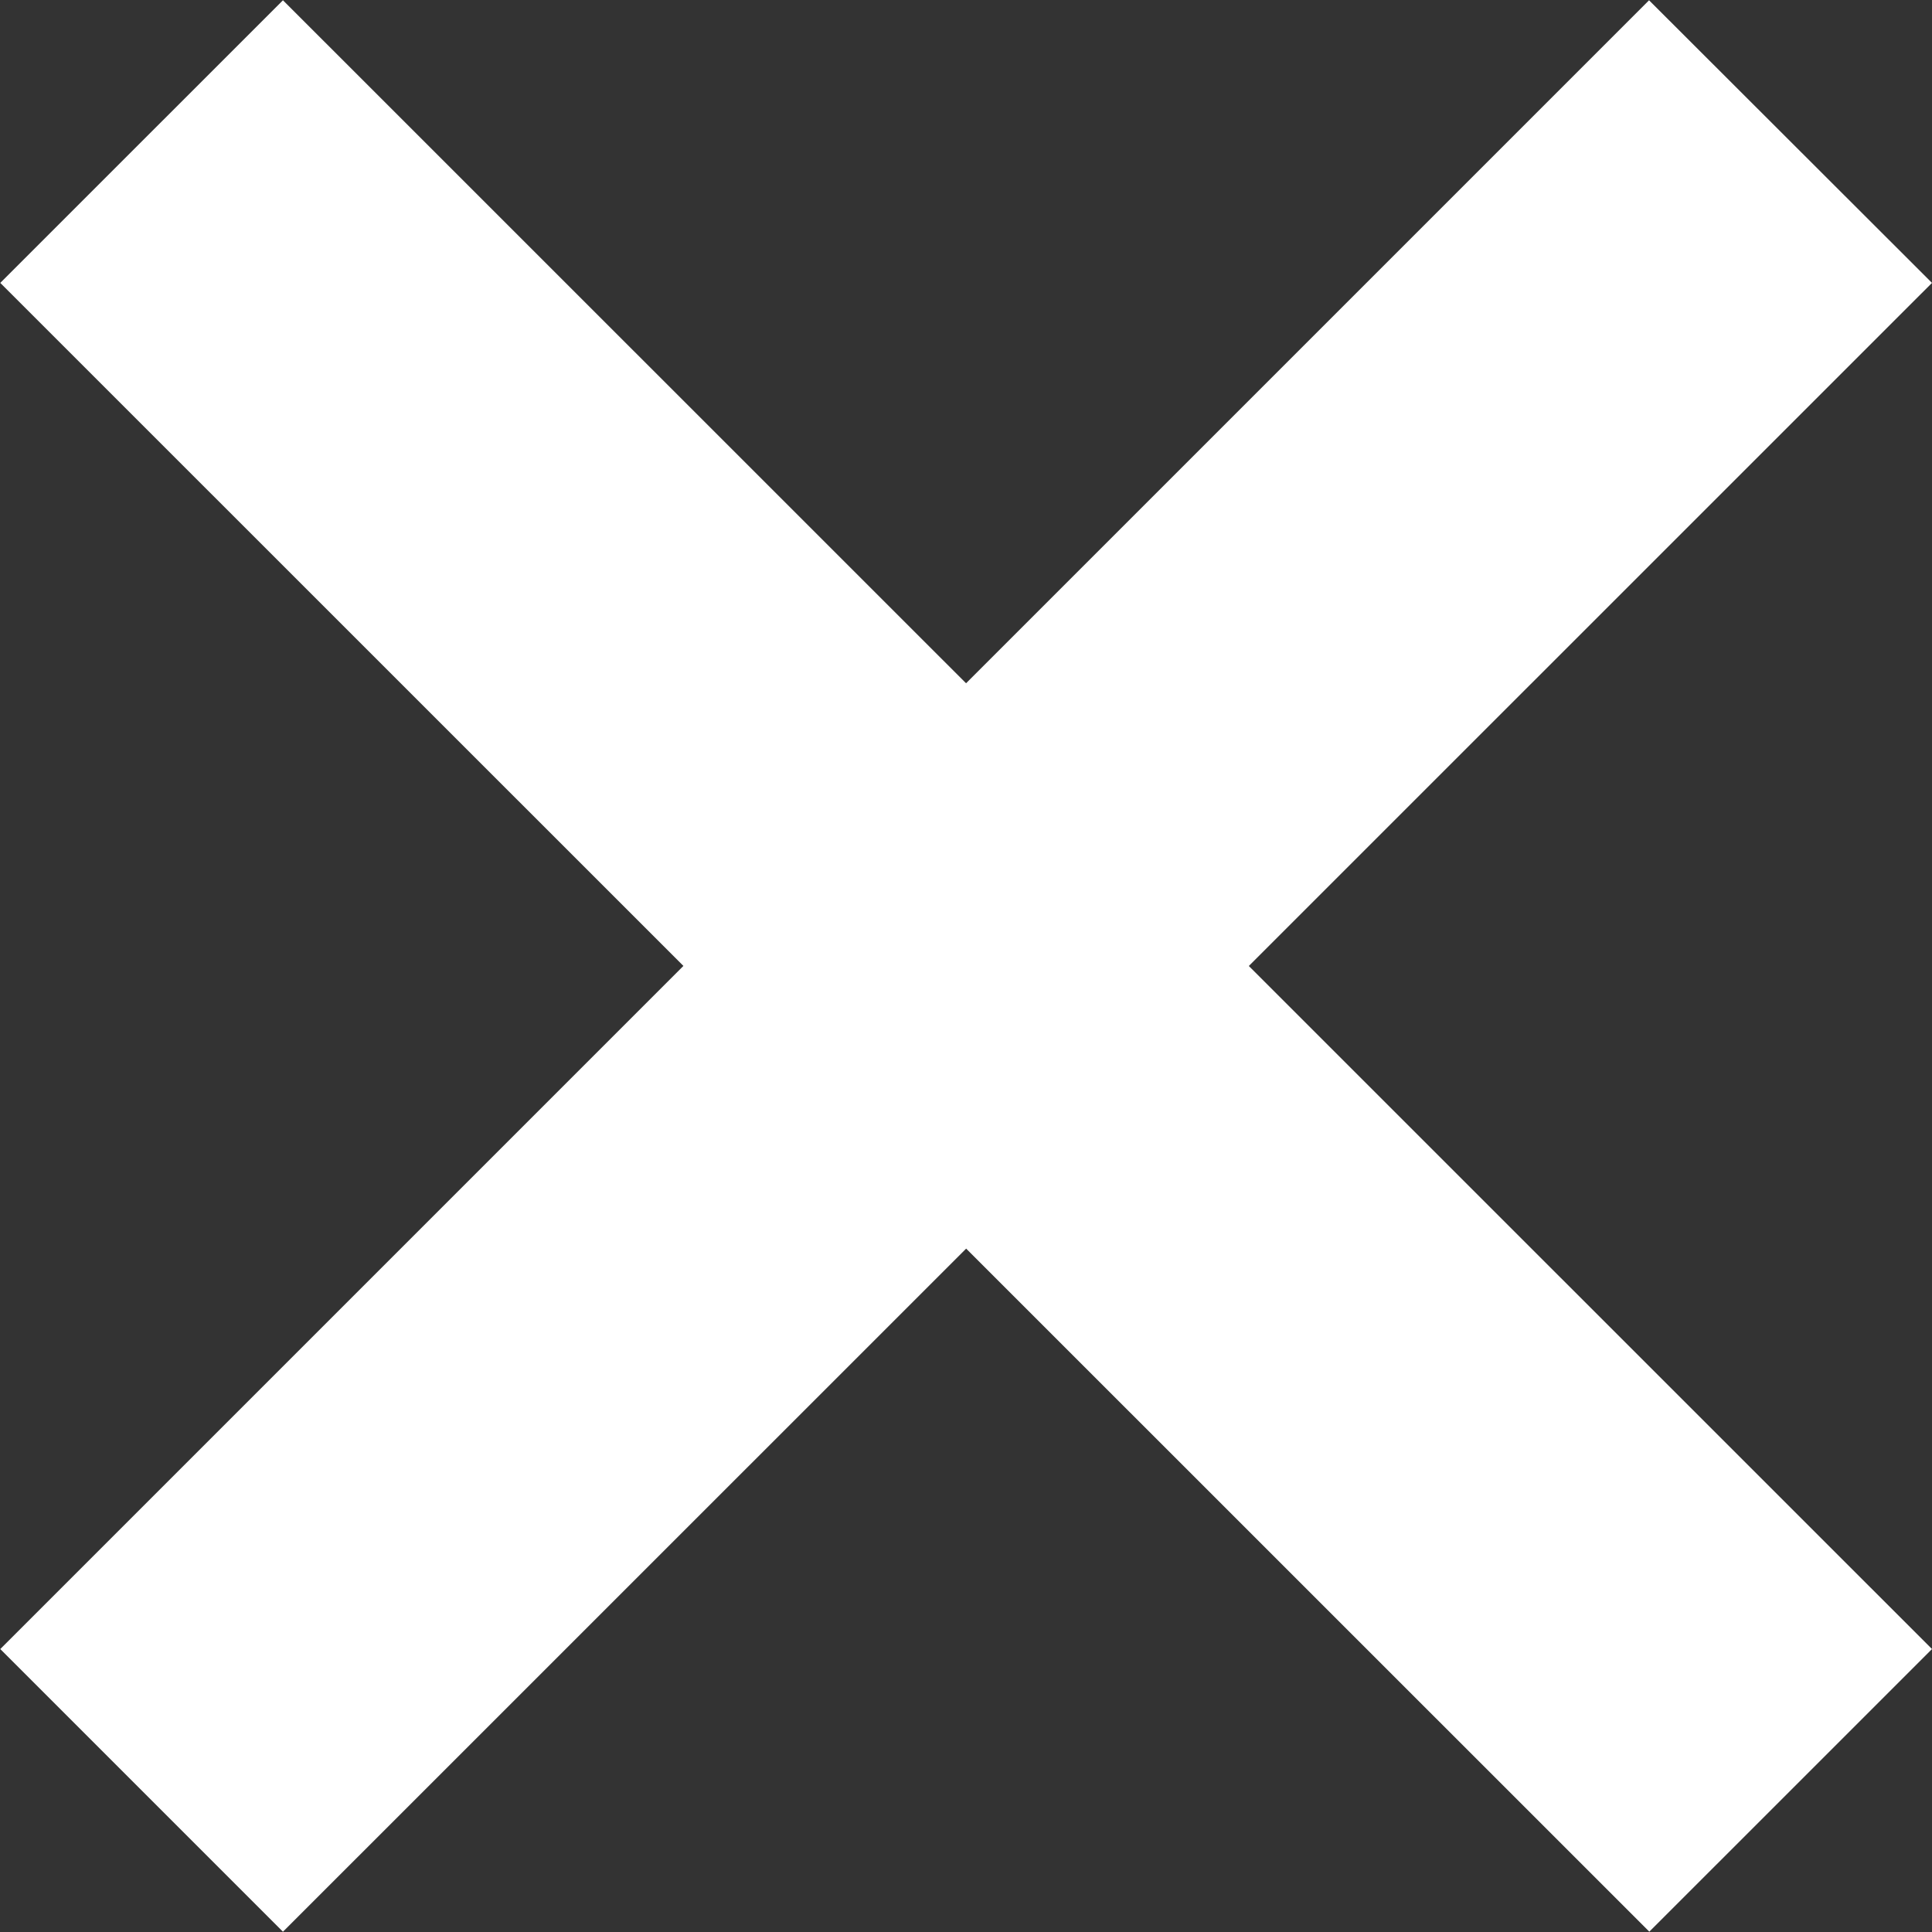
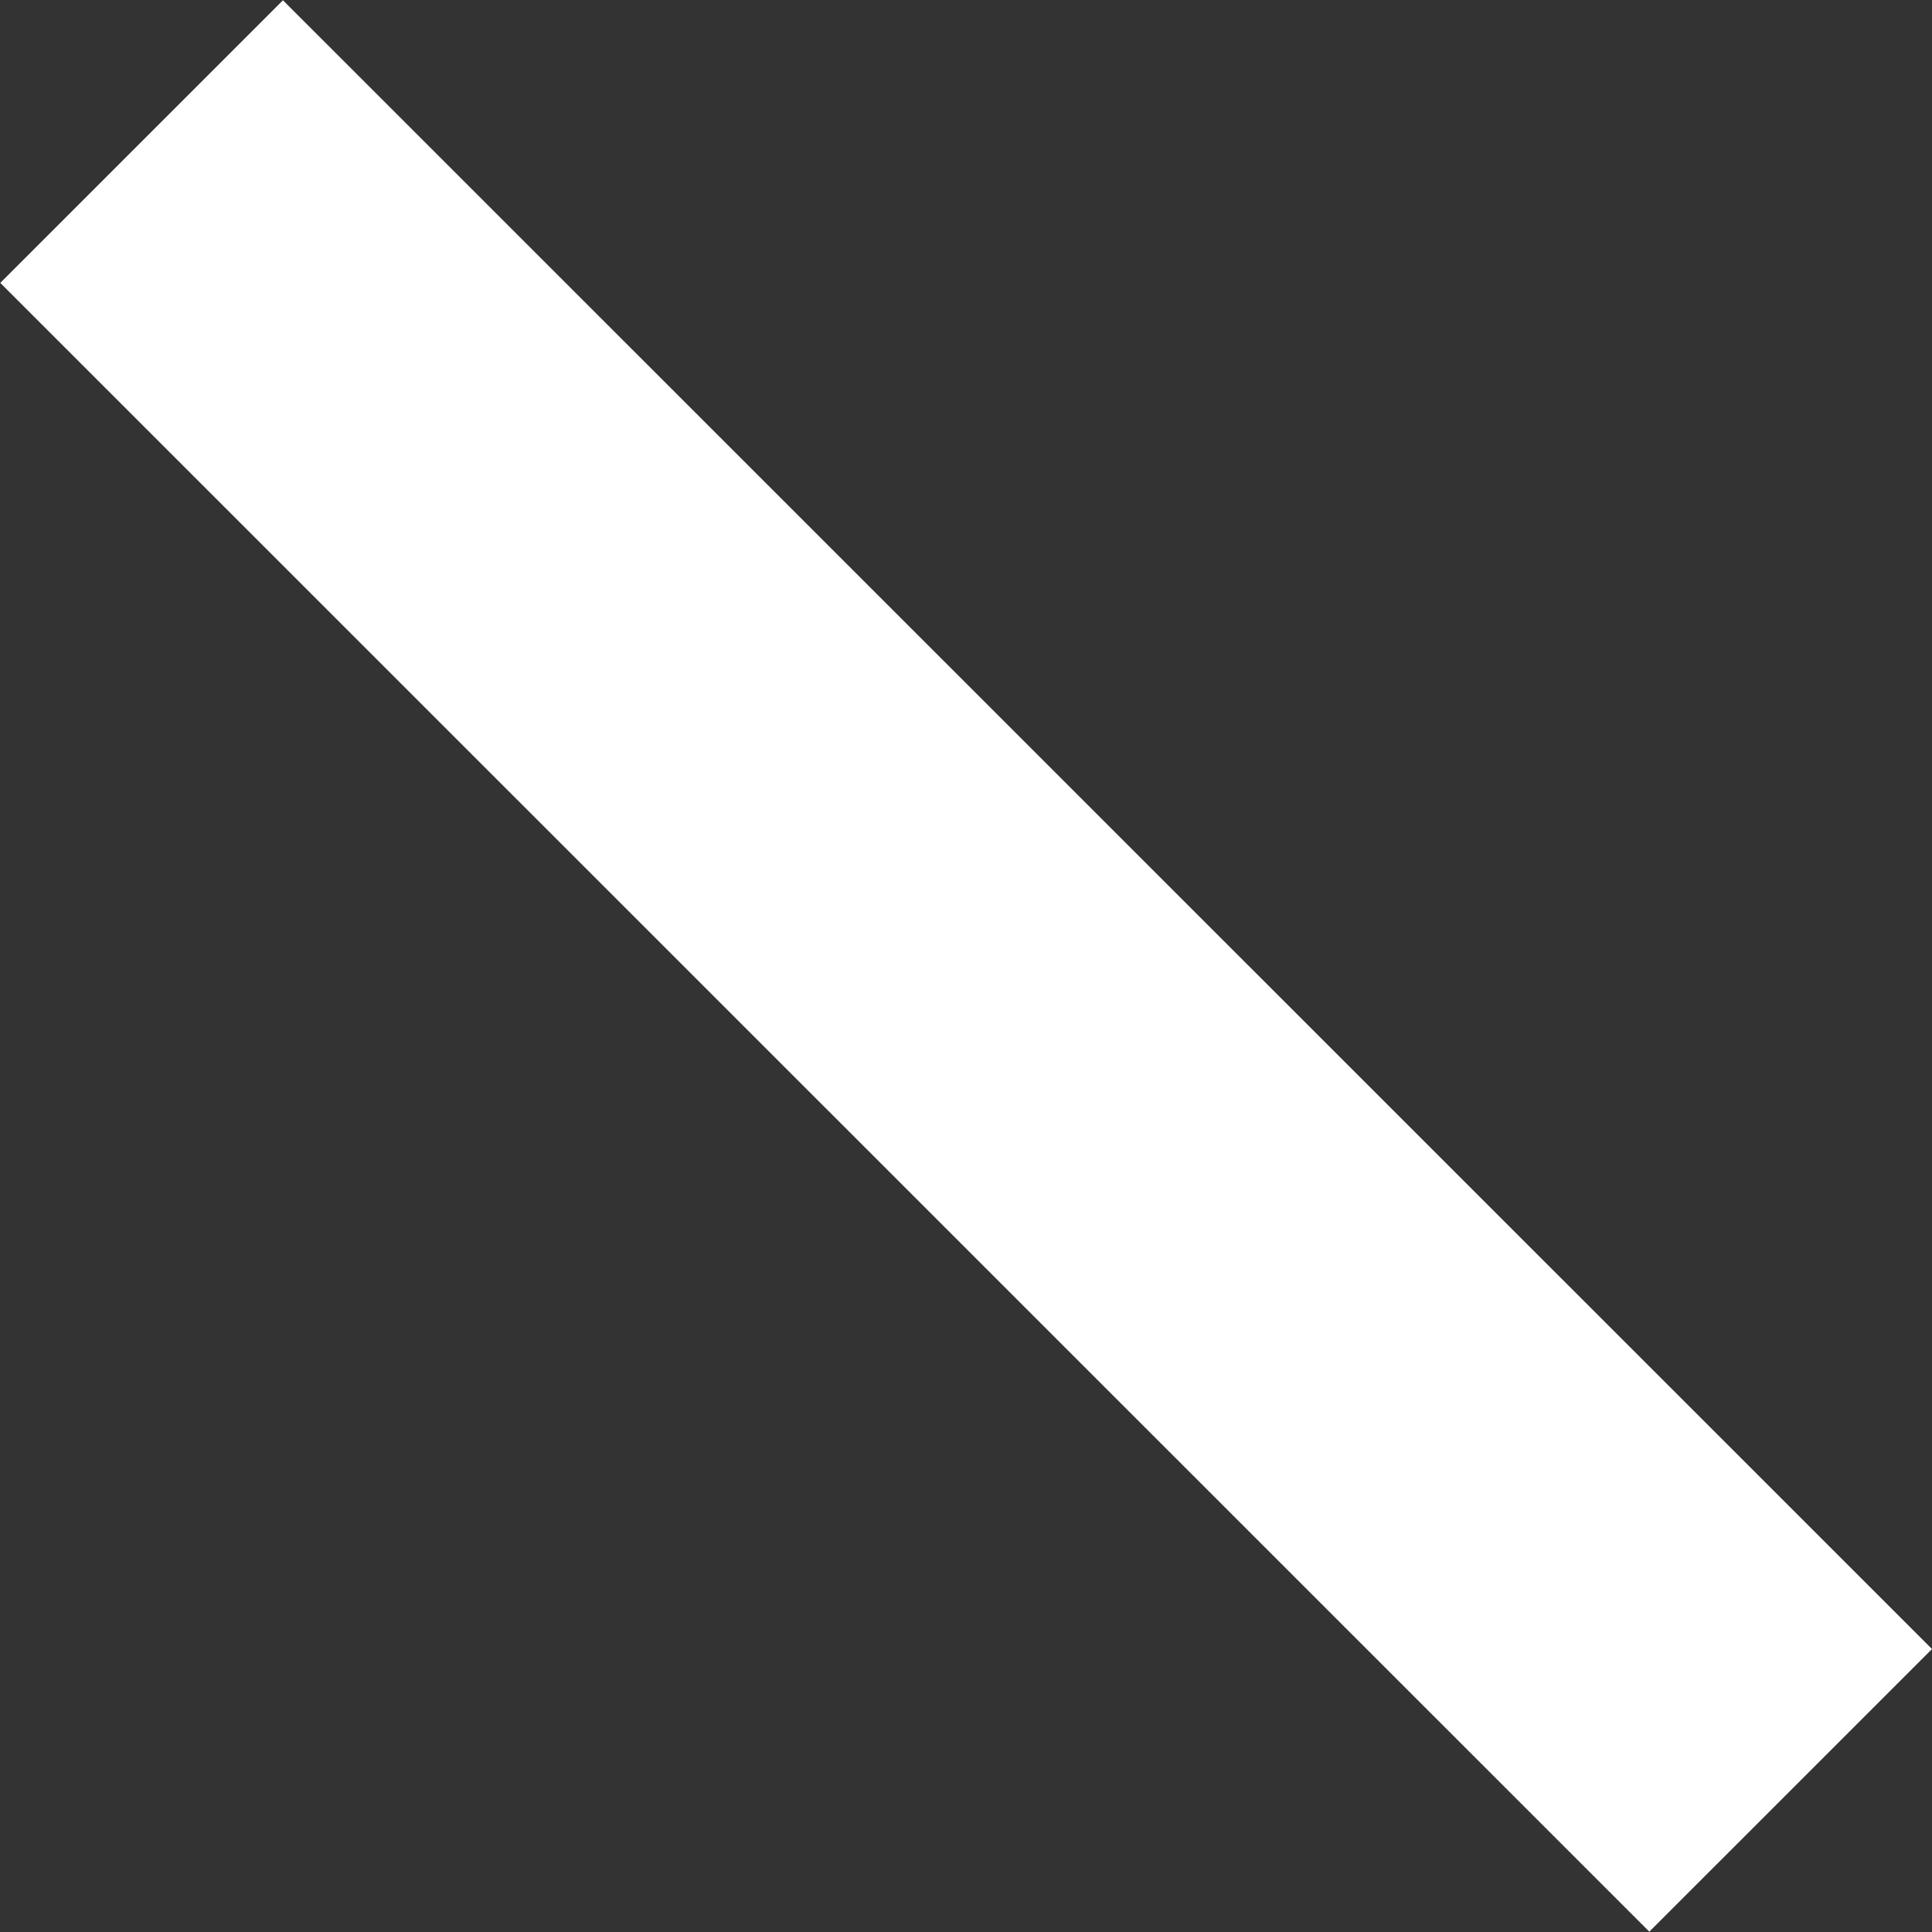
<svg xmlns="http://www.w3.org/2000/svg" id="グループ_5" data-name="グループ 5" width="35" height="35" viewBox="0 0 35 35">
  <rect x="0" y="0" width="35" height="35" fill="#333333" stroke="none" />
  <defs>
    <style>
      .cls-1 {
        fill: #fff;
        fill-rule: evenodd;
      }
    </style>
  </defs>
-   <path id="長方形_16" data-name="長方形 16" class="cls-1" d="M675.005,59.874l29.869-29.869L710,35.125,680.126,64.995Z" transform="translate(-675 -30)" />
  <path id="長方形_16-2" data-name="長方形 16" class="cls-1" d="M680.126,30.005L710,59.874l-5.121,5.12L675.005,35.125Z" transform="translate(-675 -30)" />
</svg>